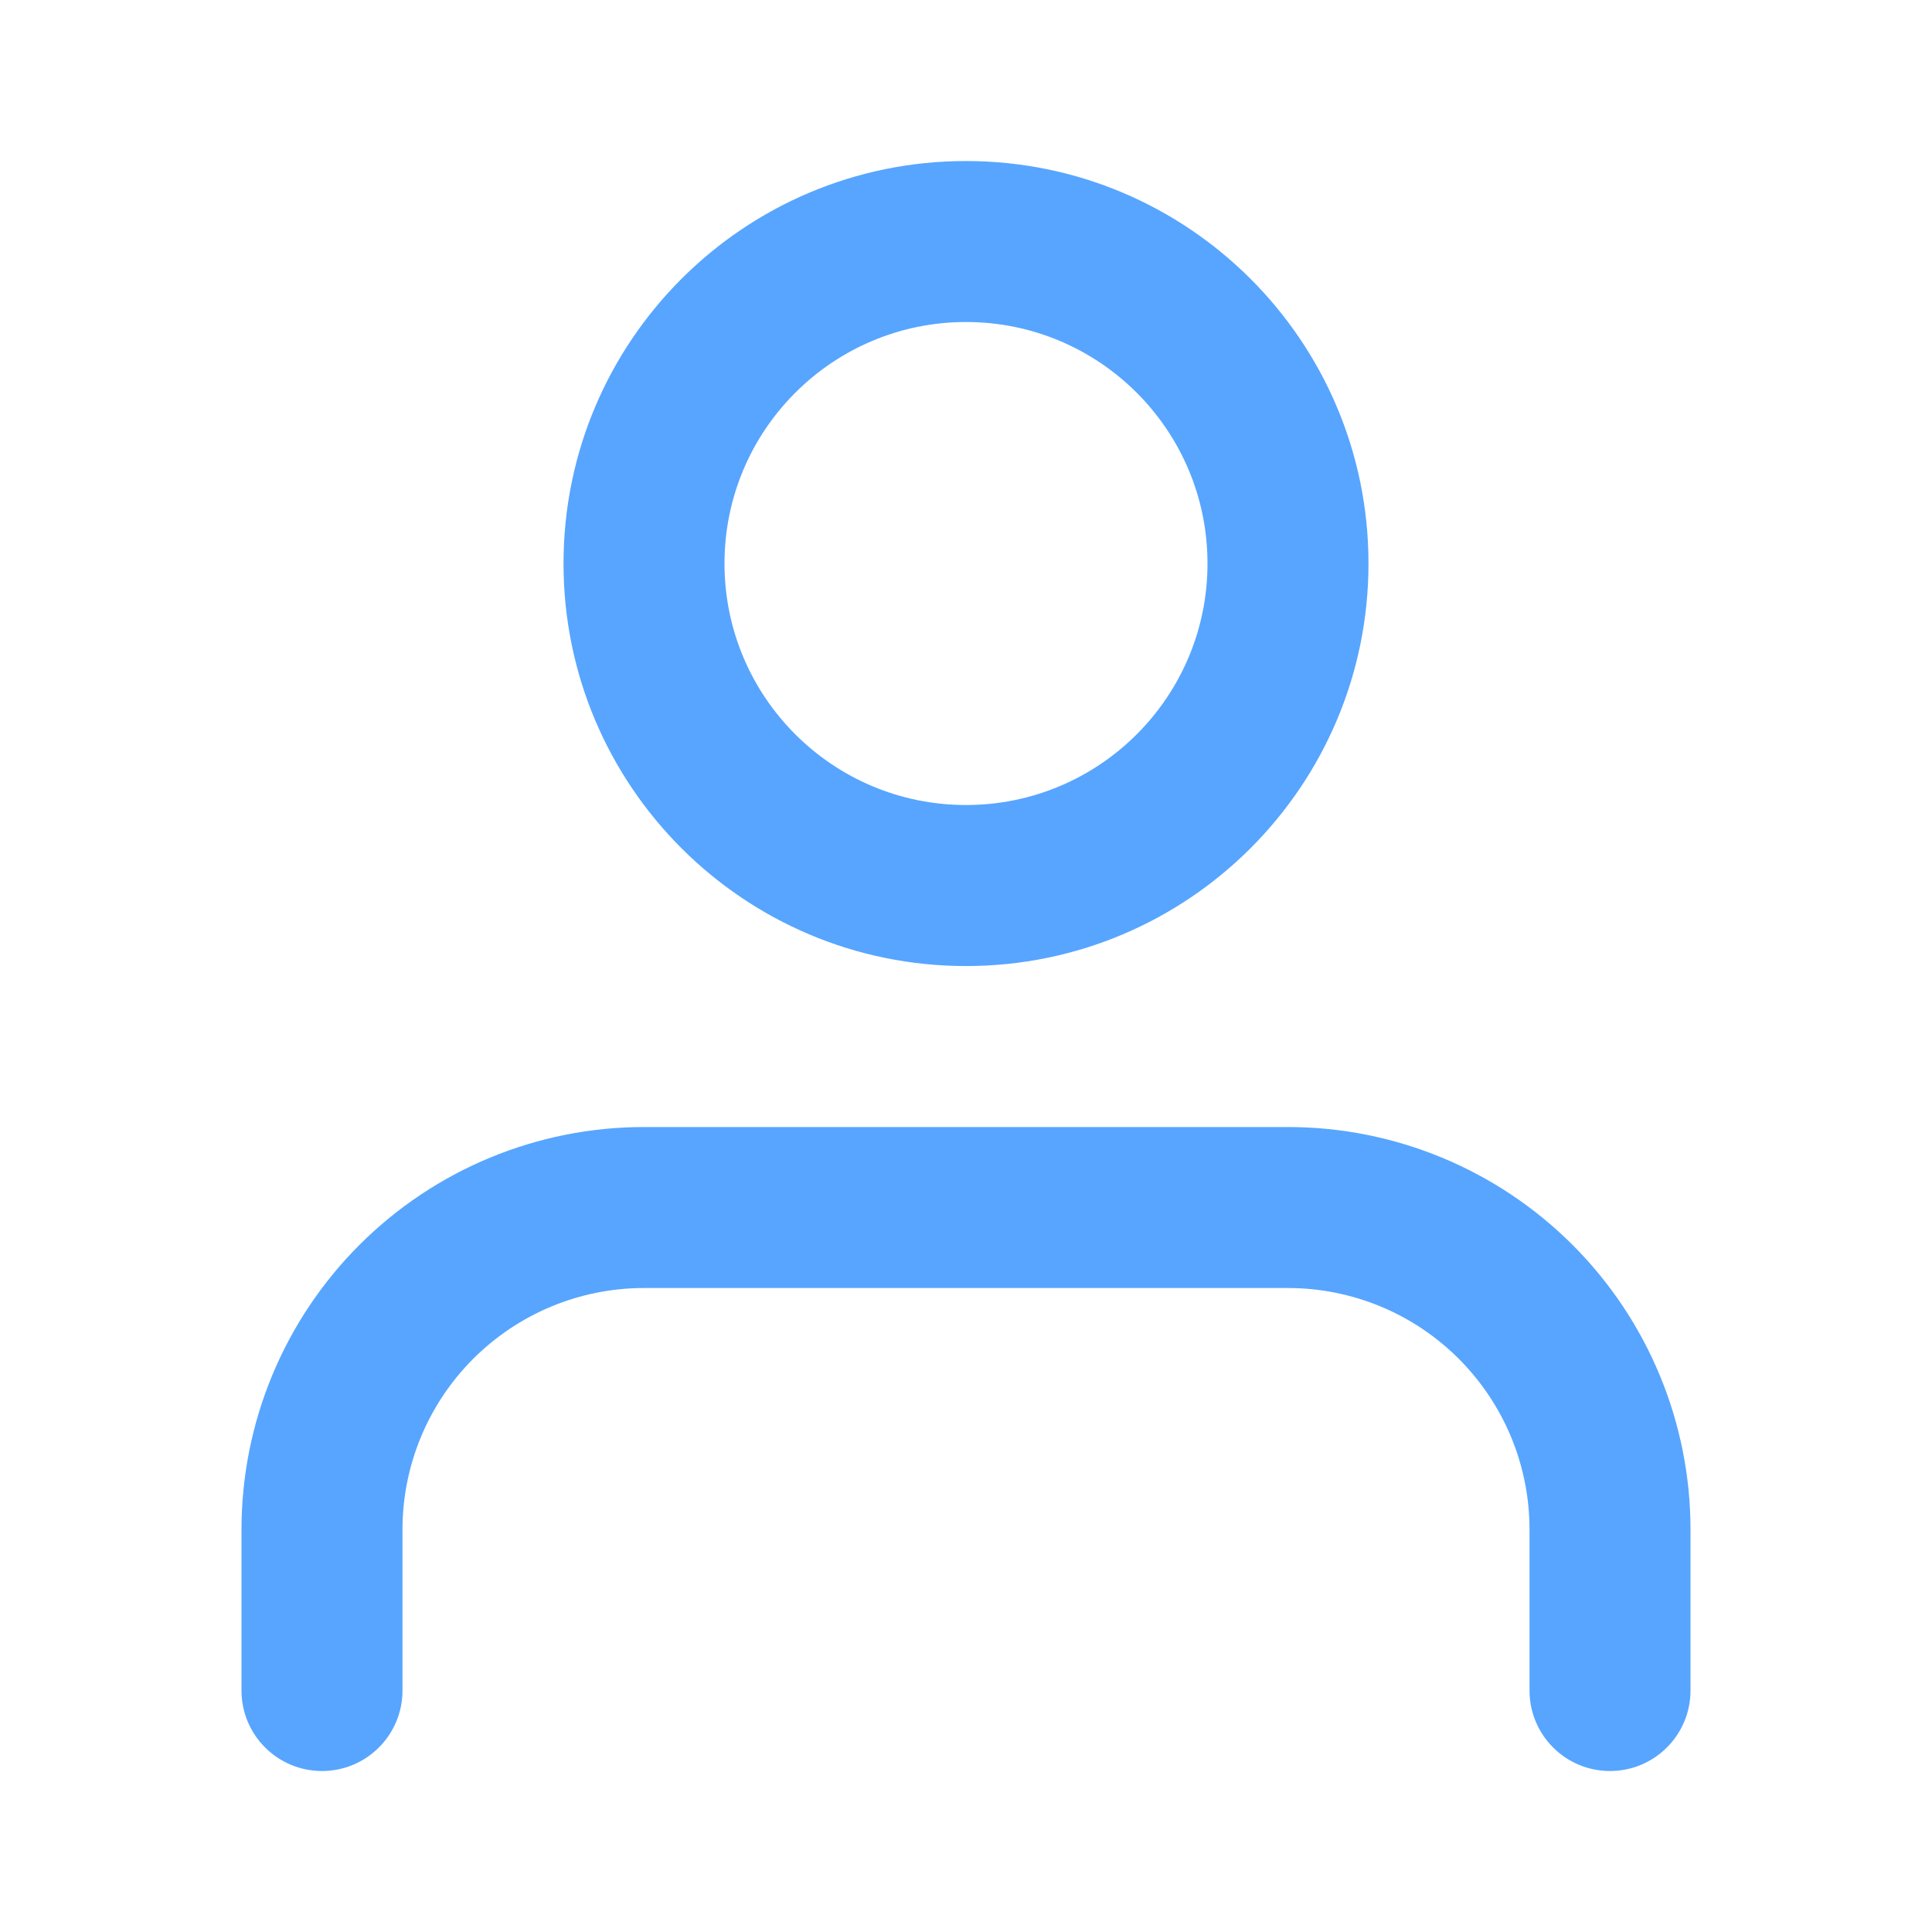
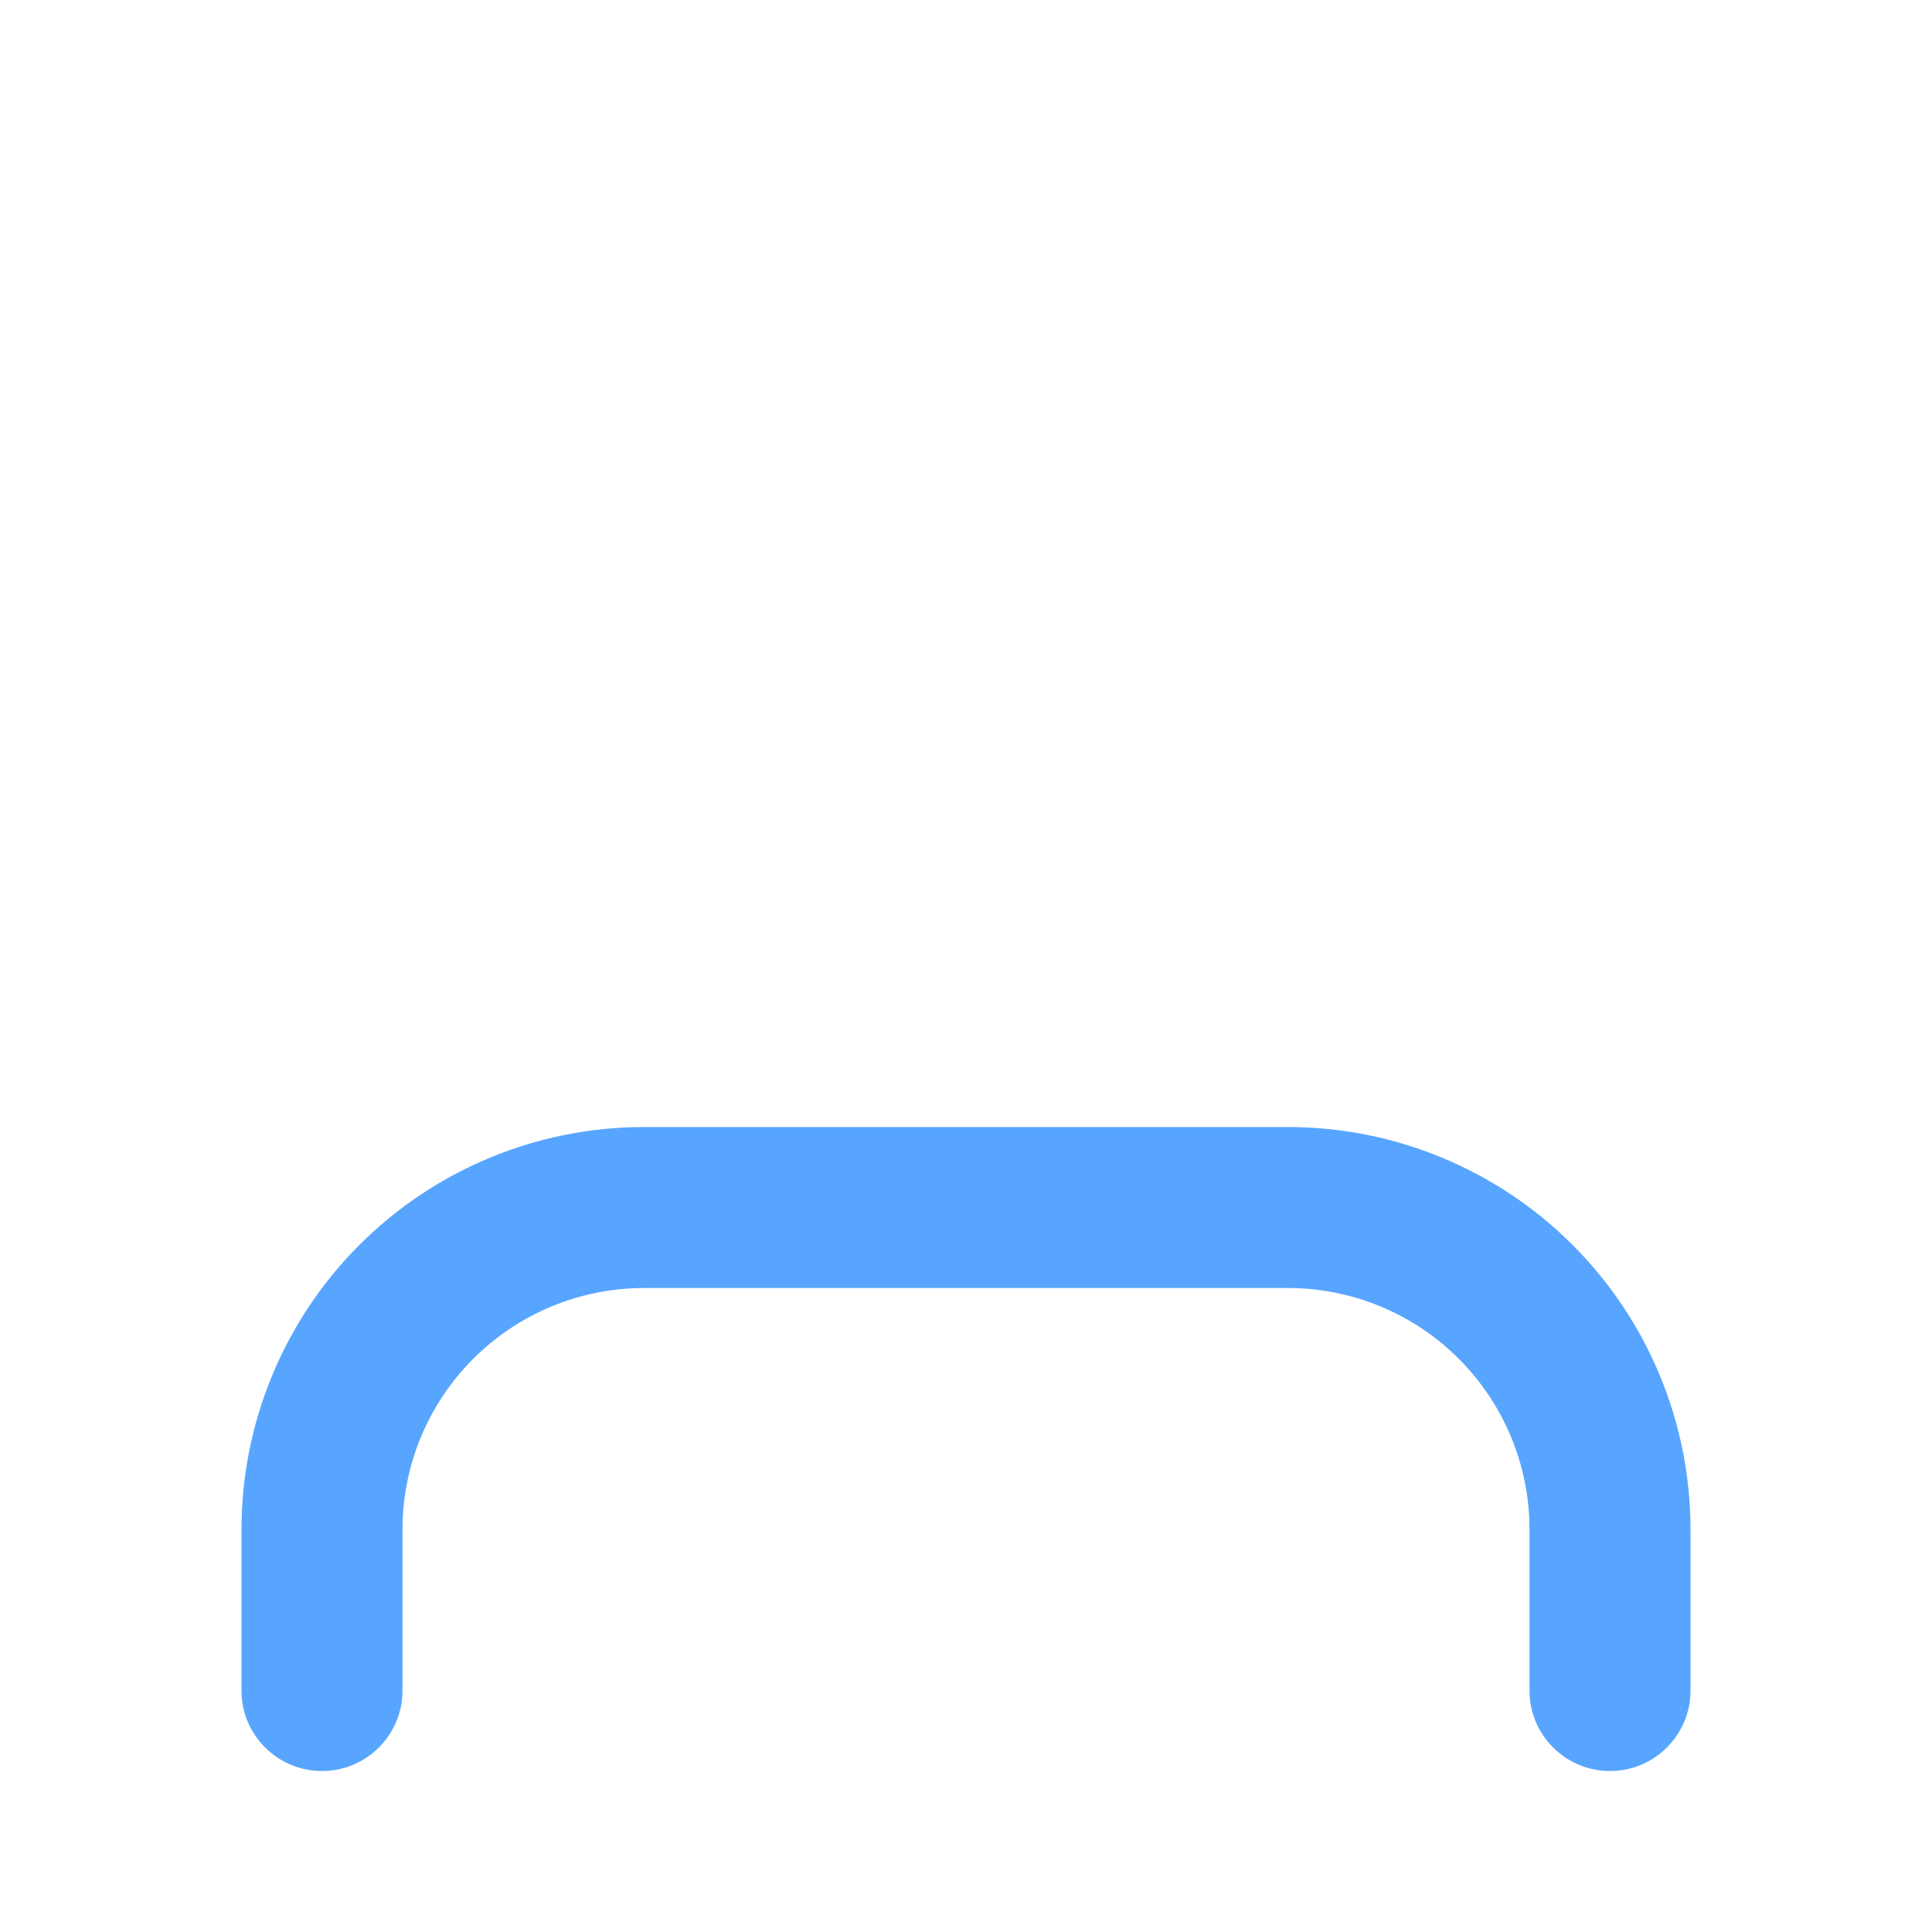
<svg xmlns="http://www.w3.org/2000/svg" width="40" height="40" viewBox="0 0 40 40" fill="none">
  <g clip-path="url(#clip0_986_44719)">
    <path fill-rule="evenodd" clip-rule="evenodd" d="M7.441 25.775C9.004 24.212 11.123 23.334 13.333 23.334H26.667C28.877 23.334 30.996 24.212 32.559 25.775C34.122 27.338 35 29.457 35 31.667V35.001C35 35.921 34.254 36.667 33.333 36.667C32.413 36.667 31.667 35.921 31.667 35.001V31.667C31.667 30.341 31.14 29.07 30.202 28.132C29.265 27.194 27.993 26.667 26.667 26.667H13.333C12.007 26.667 10.736 27.194 9.798 28.132C8.86 29.07 8.333 30.341 8.333 31.667V35.001C8.333 35.921 7.587 36.667 6.667 36.667C5.746 36.667 5 35.921 5 35.001V31.667C5 29.457 5.878 27.338 7.441 25.775Z" fill="#57A5FF" />
-     <path fill-rule="evenodd" clip-rule="evenodd" d="M20 6.667C17.239 6.667 15 8.906 15 11.667C15 14.429 17.239 16.667 20 16.667C22.761 16.667 25 14.429 25 11.667C25 8.906 22.761 6.667 20 6.667ZM11.667 11.667C11.667 7.065 15.398 3.334 20 3.334C24.602 3.334 28.333 7.065 28.333 11.667C28.333 16.27 24.602 20.001 20 20.001C15.398 20.001 11.667 16.27 11.667 11.667Z" fill="#57A5FF" />
  </g>
  <defs>
    <clipPath id="clip0_986_44719">
      <rect width="40" height="40" fill="white" />
    </clipPath>
  </defs>
</svg>